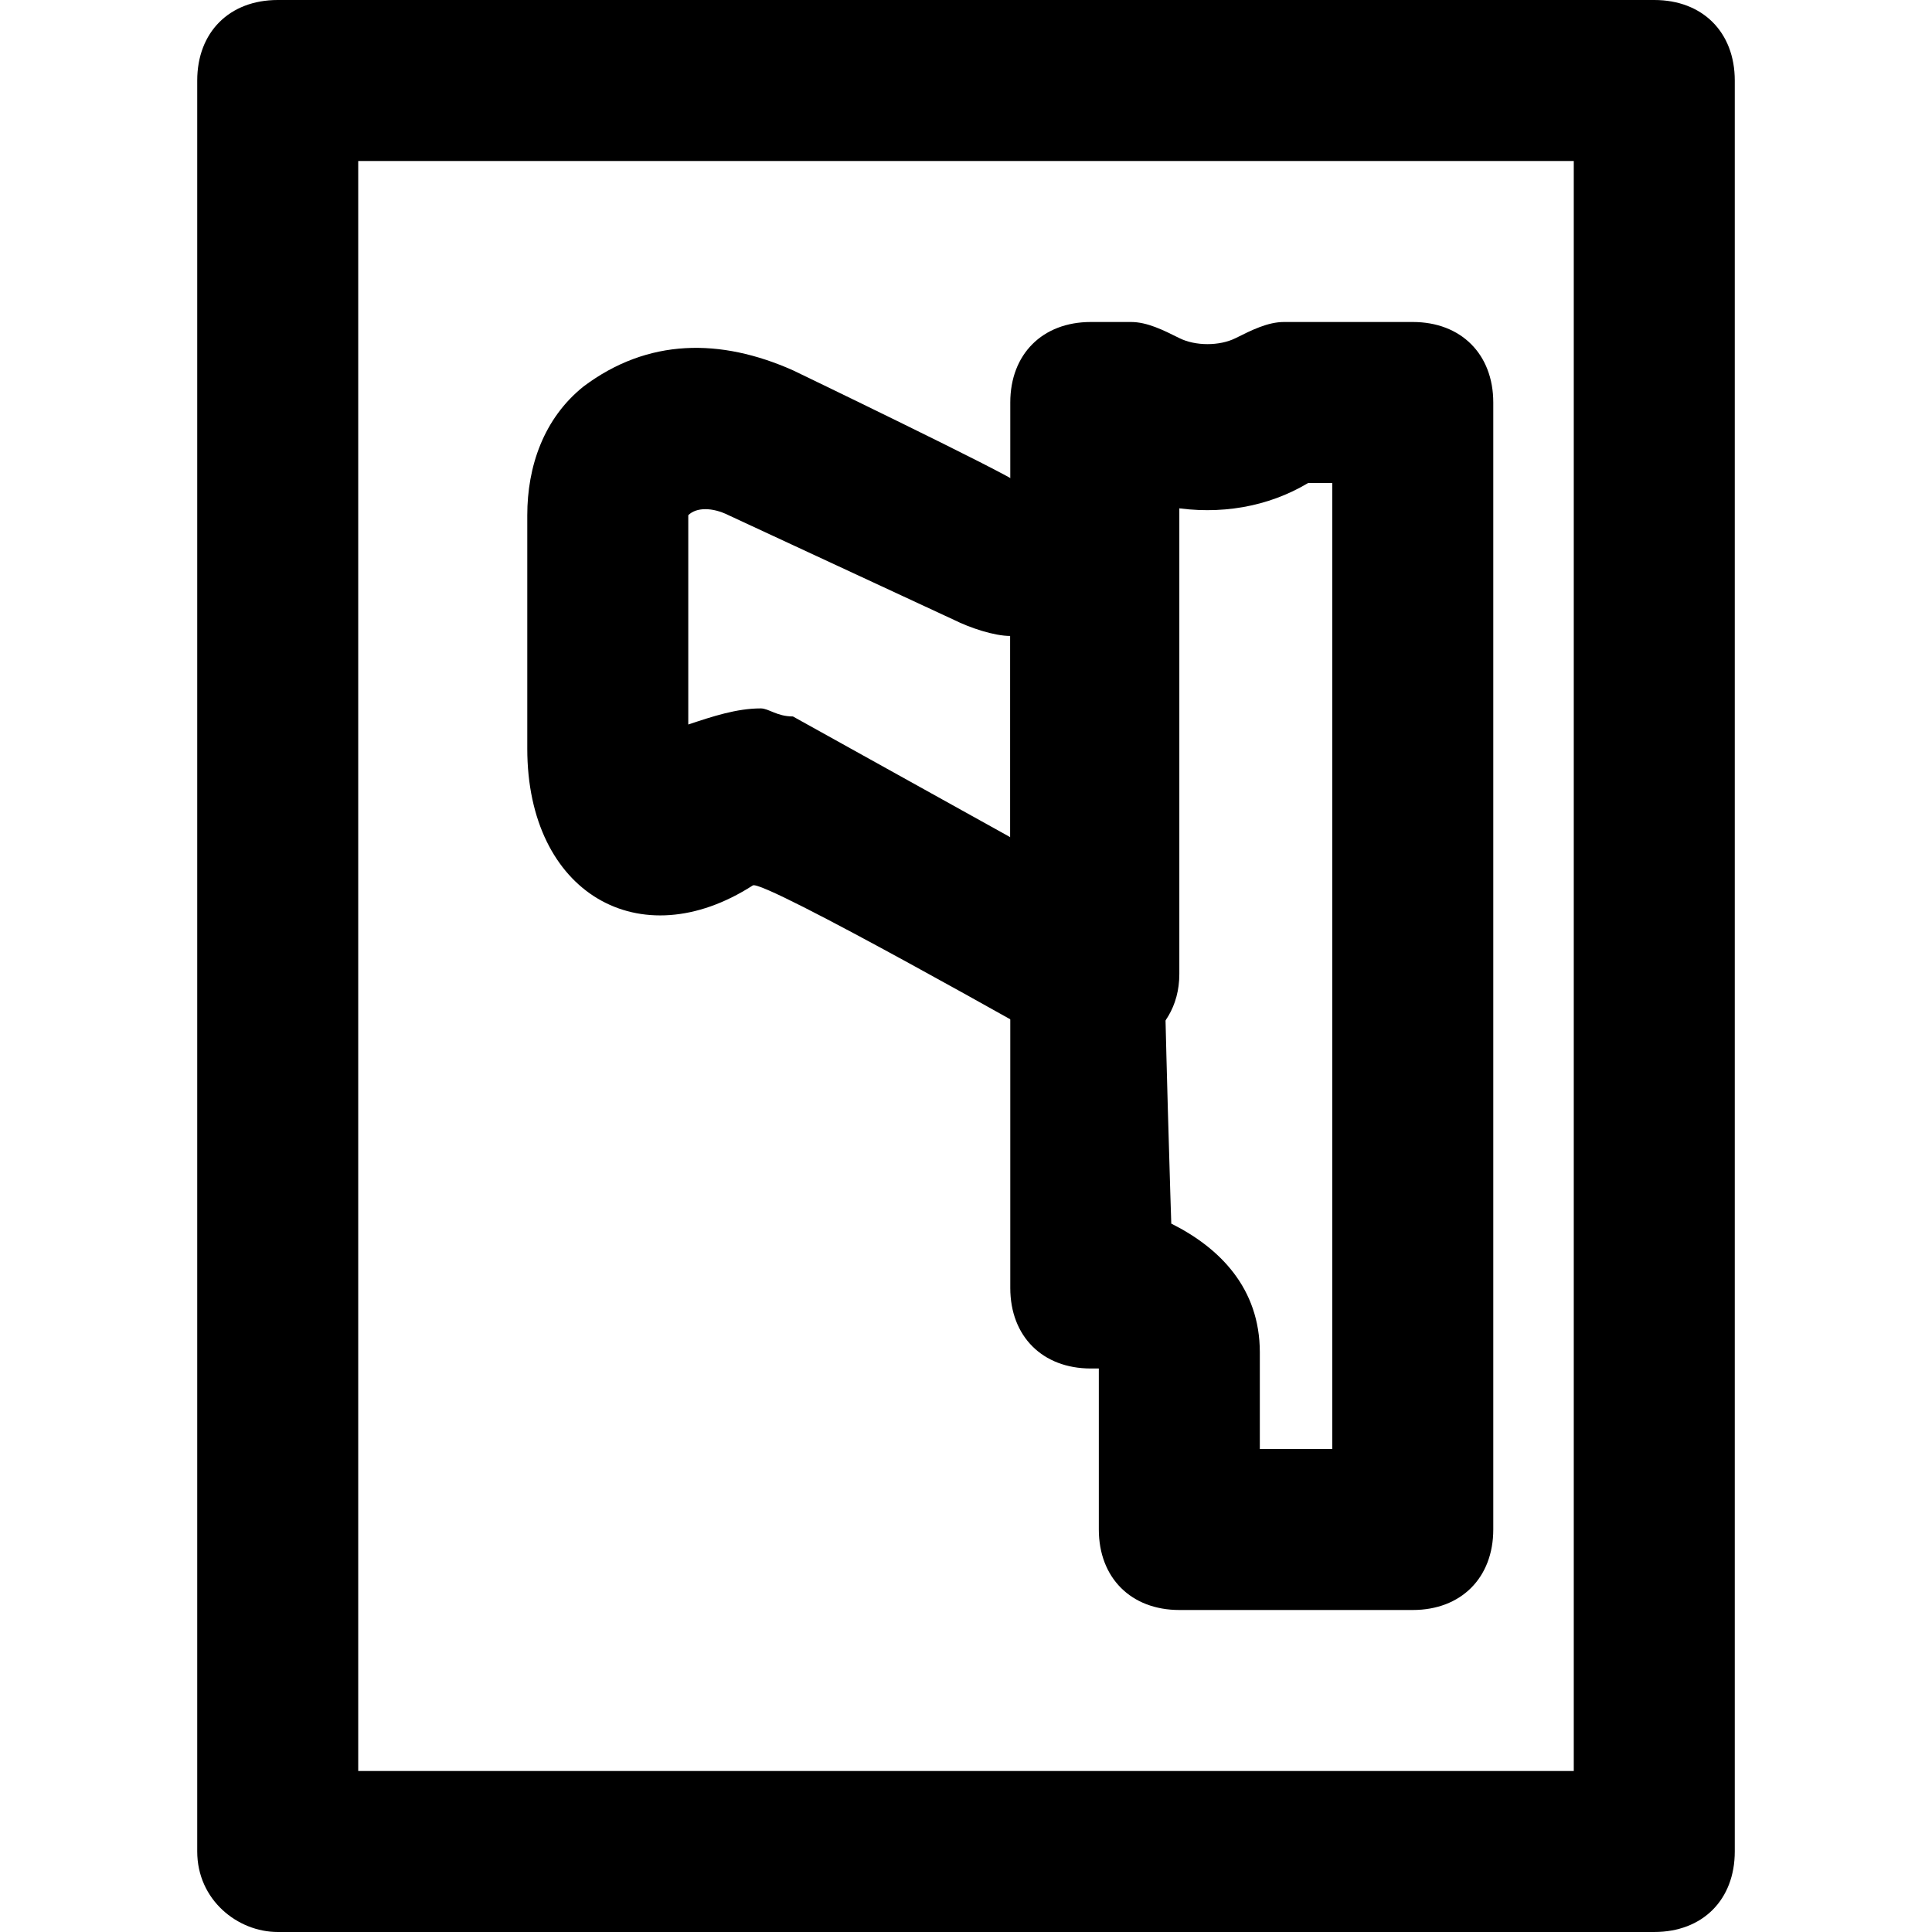
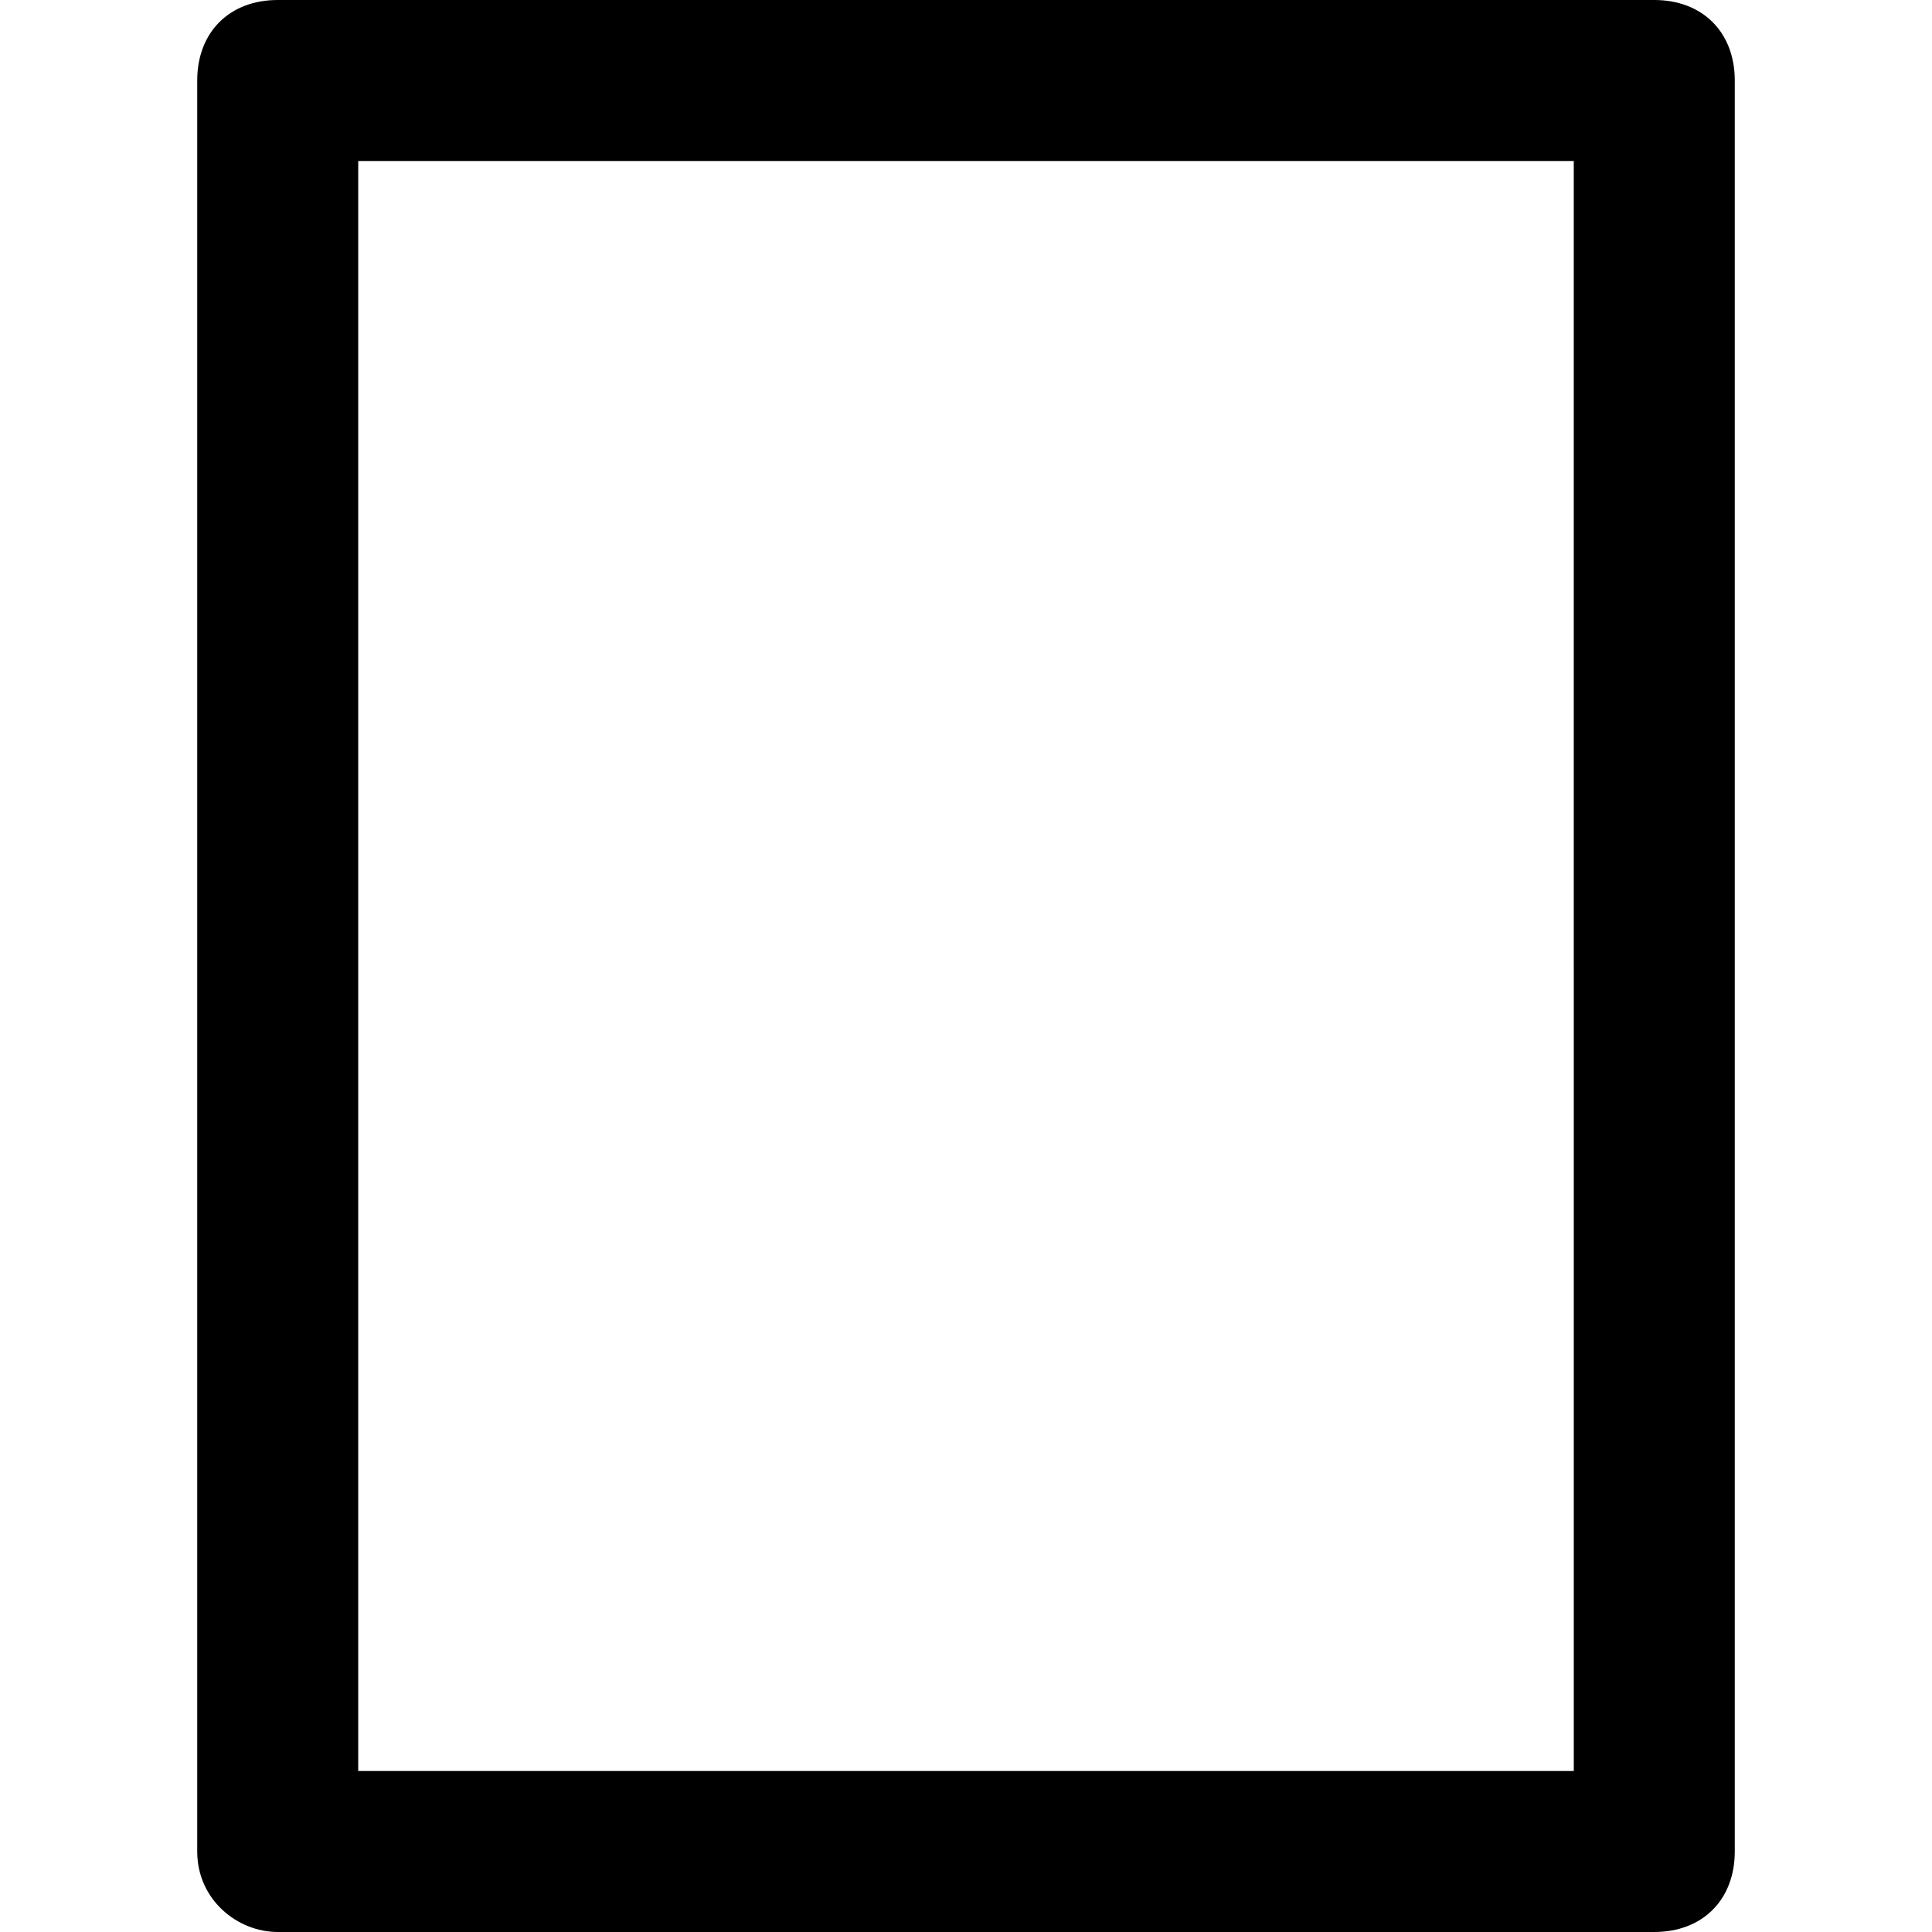
<svg xmlns="http://www.w3.org/2000/svg" fill="#000000" height="800px" width="800px" version="1.1" id="Layer_1" viewBox="0 0 512 512" xml:space="preserve">
  <g>
    <g>
-       <path d="M269.867,128c-2.133-2.133-59.733-29.867-59.733-29.867c-19.2-8.533-38.4-8.533-55.467,4.267    c-10.667,8.533-14.933,21.333-14.933,34.133V198.4c0,38.4,29.867,55.467,59.733,36.267c2.133-2.133,81.067,42.667,81.067,42.667    c14.933,6.4,32-2.133,32-19.2V128H269.867z M267.733,221.867l-57.6-32c-4.267,0-6.4-2.133-8.533-2.133    c-6.4,0-12.8,2.133-19.2,4.267v-55.467c2.133-2.133,6.4-2.133,10.667,0l59.733,27.733c4.267,2.133,10.667,4.267,14.933,4.267    V221.867z" />
-     </g>
+       </g>
  </g>
  <g>
    <g>
-       <path d="M374.4,85.333h-34.133c-4.267,0-8.533,2.133-12.8,4.267c-4.267,2.133-10.667,2.133-14.933,0    c-4.267-2.133-8.533-4.267-12.8-4.267h-10.667c-12.8,0-21.333,8.533-21.333,21.333v234.667c0,12.8,8.533,21.333,21.333,21.333    h2.133v42.667c0,12.8,8.533,21.333,21.333,21.333H374.4c12.8,0,21.333-8.533,21.333-21.333V106.667    C395.733,93.867,387.2,85.333,374.4,85.333z M353.067,384h-19.2v-25.6c0-17.067-10.667-27.733-23.467-34.133    c0,0-6.4-192,0-189.867c12.8,2.133,25.6,0,36.267-6.4h6.4V384z" />
-     </g>
+       </g>
  </g>
  <g>
    <g>
-       <path d="M438.4,0H73.6C60.8,0,52.267,8.533,52.267,21.333v469.333c0,12.8,10.667,21.333,21.333,21.333h364.8    c12.8,0,21.333-8.533,21.333-21.333V21.333C459.733,8.533,451.2,0,438.4,0z M417.067,469.333H94.933V42.667h322.133V469.333z" />
+       <path d="M438.4,0H73.6C60.8,0,52.267,8.533,52.267,21.333v469.333c0,12.8,10.667,21.333,21.333,21.333h364.8    c12.8,0,21.333-8.533,21.333-21.333V21.333C459.733,8.533,451.2,0,438.4,0z M417.067,469.333H94.933V42.667h322.133z" />
    </g>
  </g>
</svg>